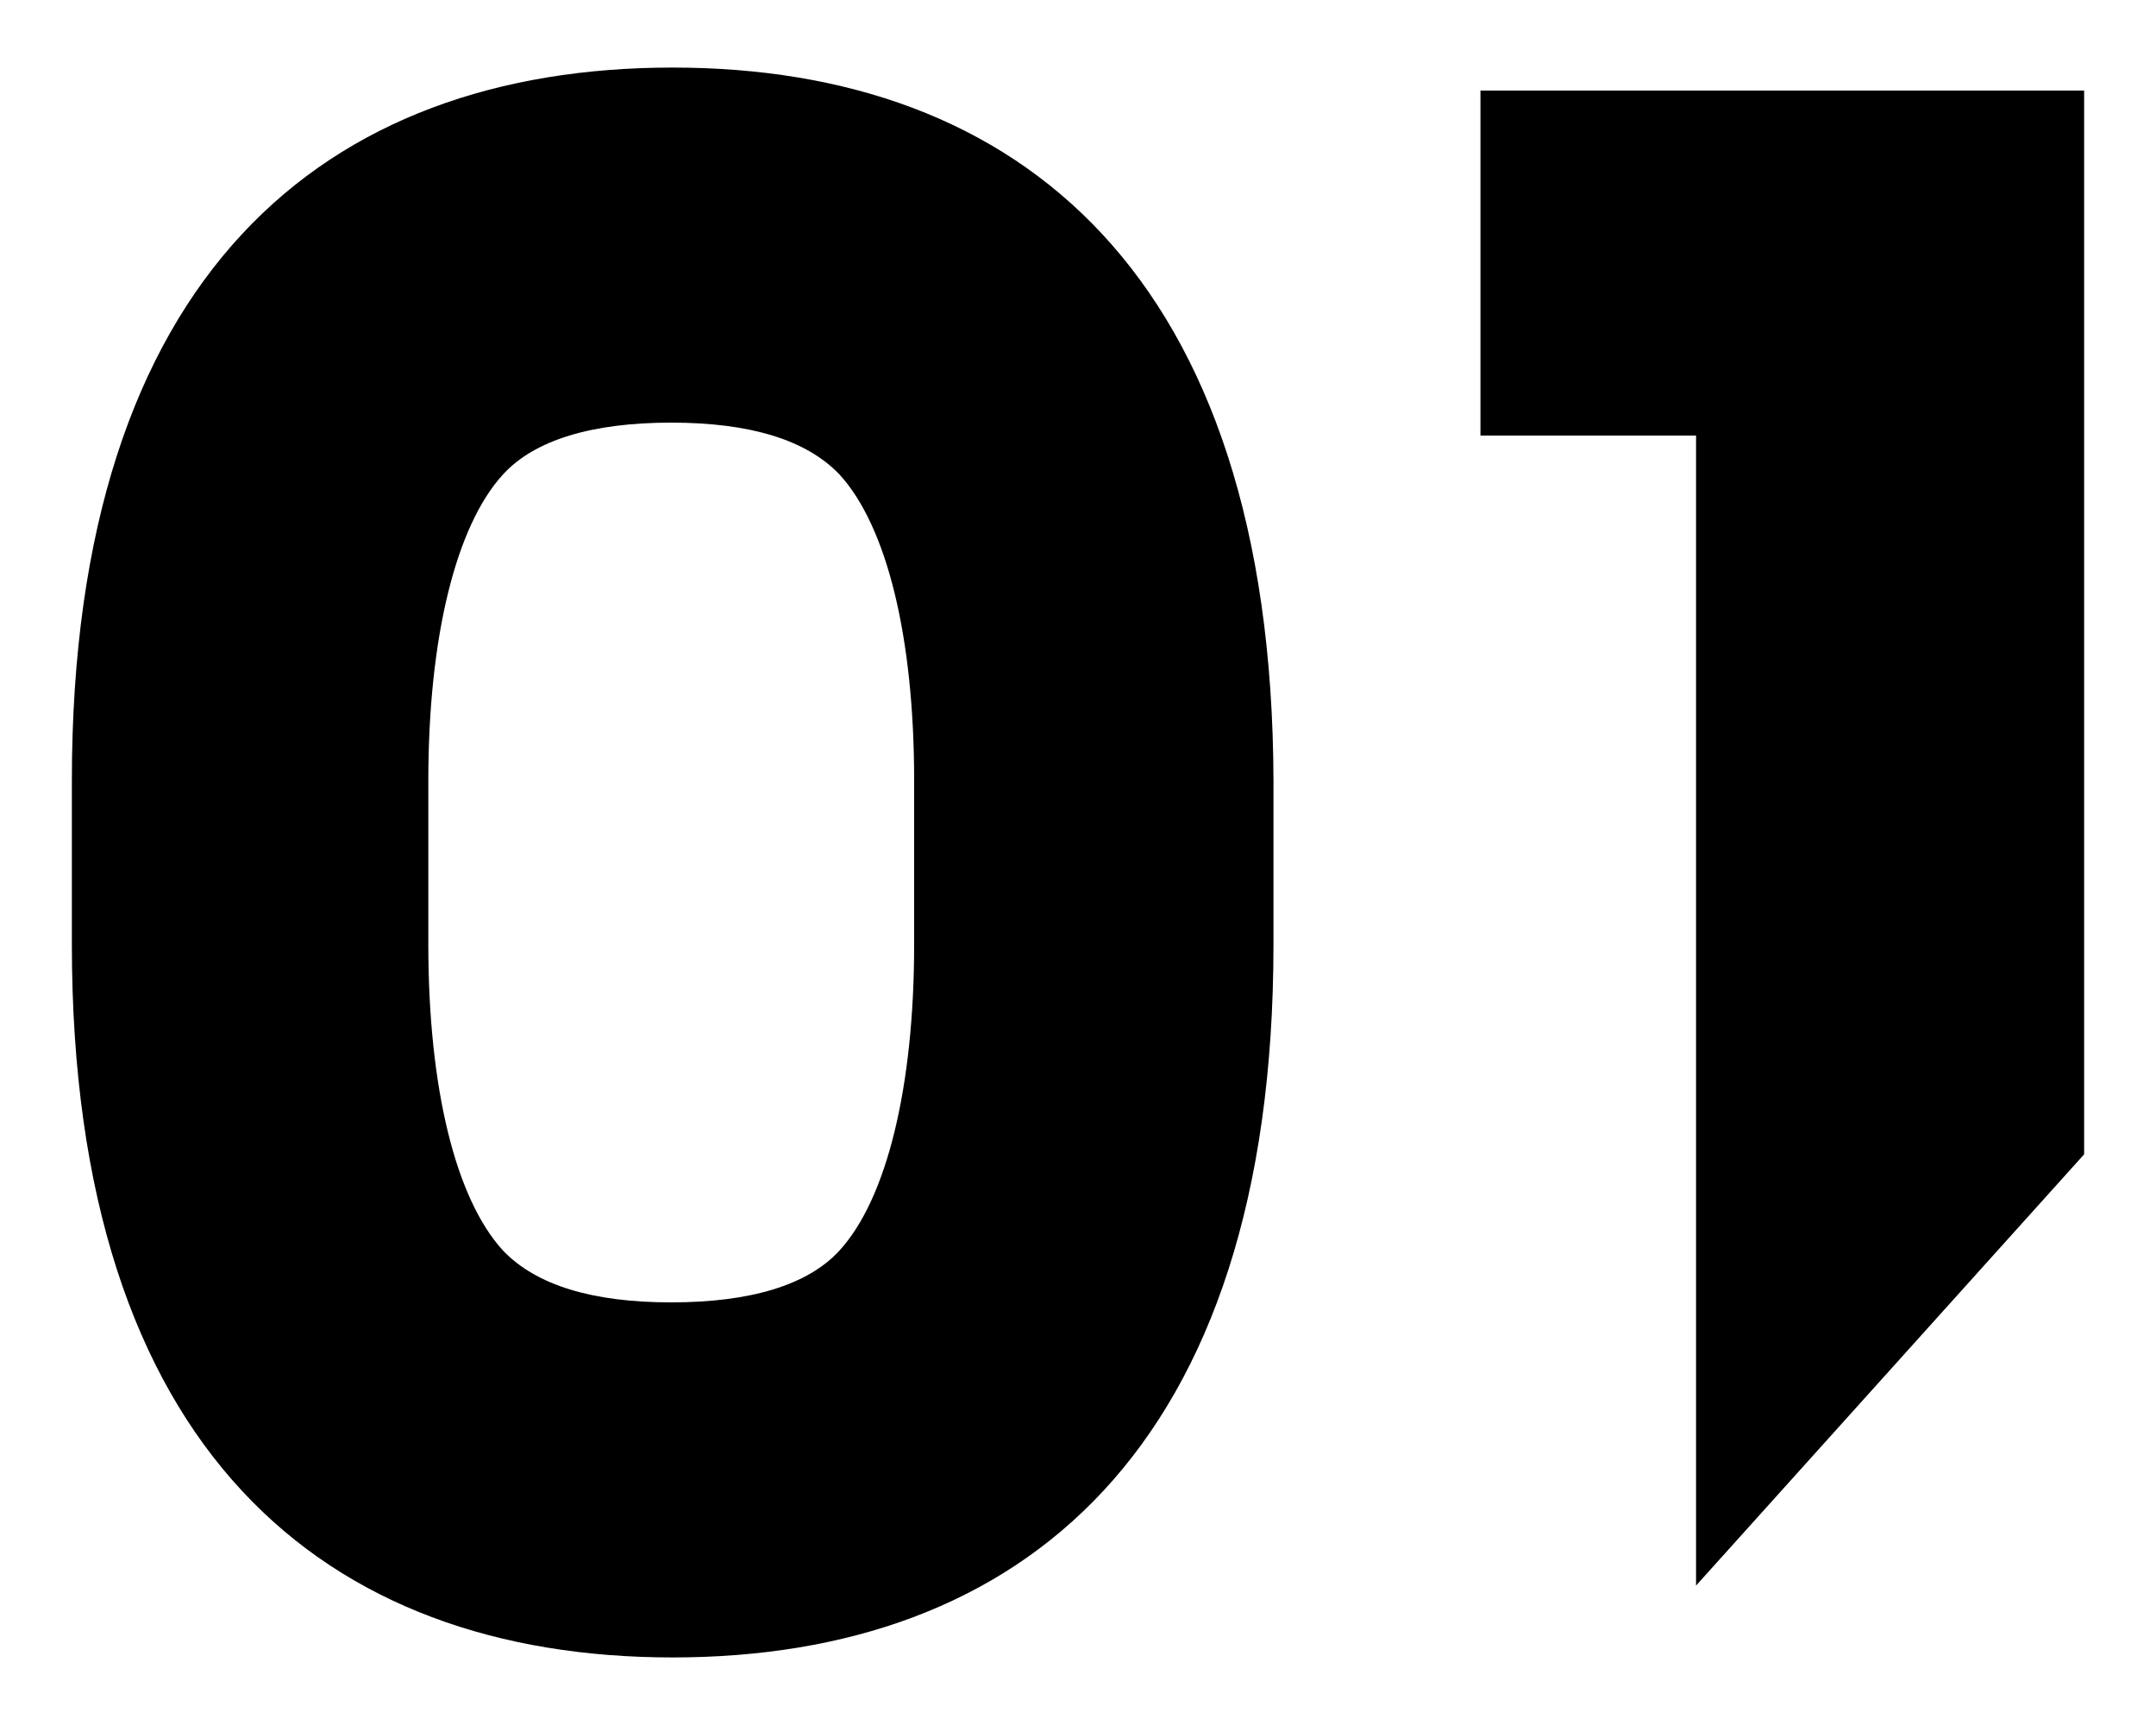
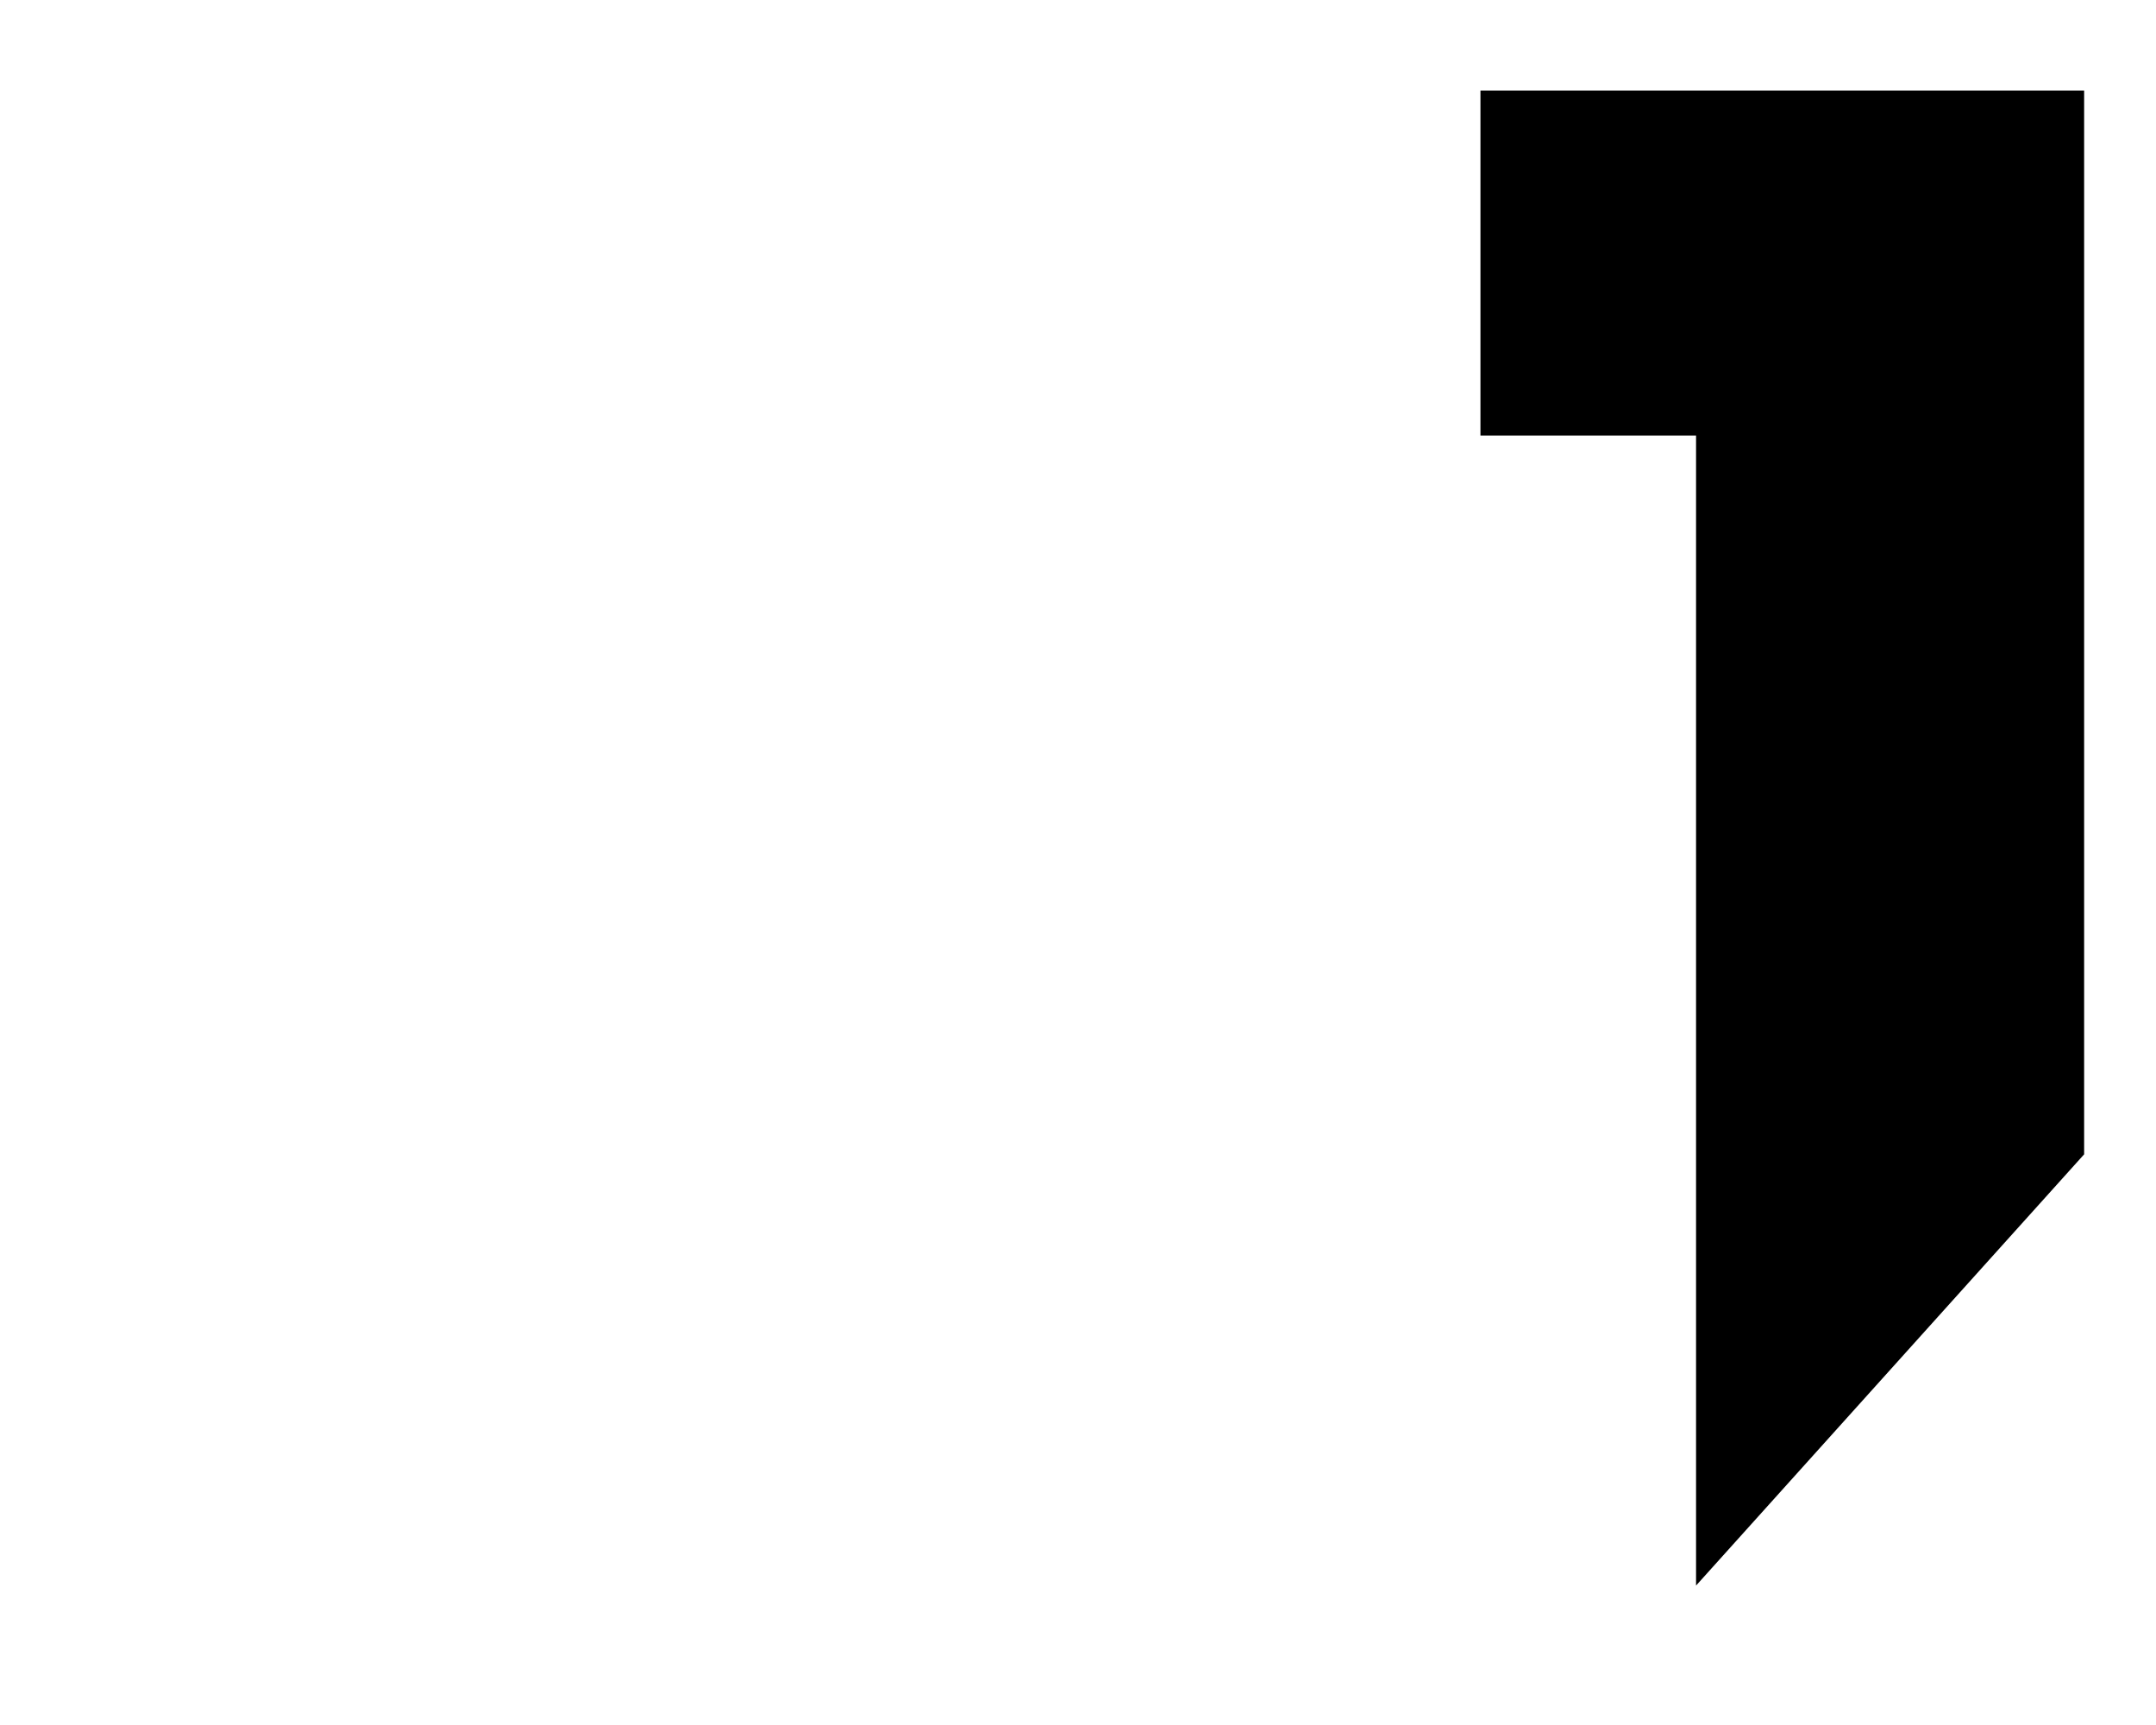
<svg xmlns="http://www.w3.org/2000/svg" version="1.1" id="レイヤー_1" x="0px" y="0px" viewBox="0 0 150 120" style="enable-background:new 0 0 150 120;" xml:space="preserve">
  <g>
    <polygon points="103,6.3 103,30.3 118,30.3 118,110.3 145,80.3 145,30.3 145,20.3 145,6.3  " />
-     <path d="M46.8,4.7C22.6,4.7,5,19.1,5,54.3c0,2,0,9.4,0,11.4c0,35.2,17.6,49.6,41.8,49.6s41.8-14.4,41.8-49.6c0-2,0-9.4,0-11.4   C88.5,19.1,70.9,4.7,46.8,4.7z M63.6,65.7c0,9.9-1.9,17.7-5.2,21.3c-2.2,2.4-6.2,3.6-11.7,3.6s-9.4-1.2-11.7-3.6   c-3.3-3.6-5.2-11.3-5.2-21.3V54.3c0-9.9,1.9-17.7,5.2-21.3c2.2-2.4,6.2-3.6,11.7-3.6s9.4,1.2,11.7,3.6c3.3,3.6,5.2,11.3,5.2,21.3   V65.7z" />
  </g>
</svg>